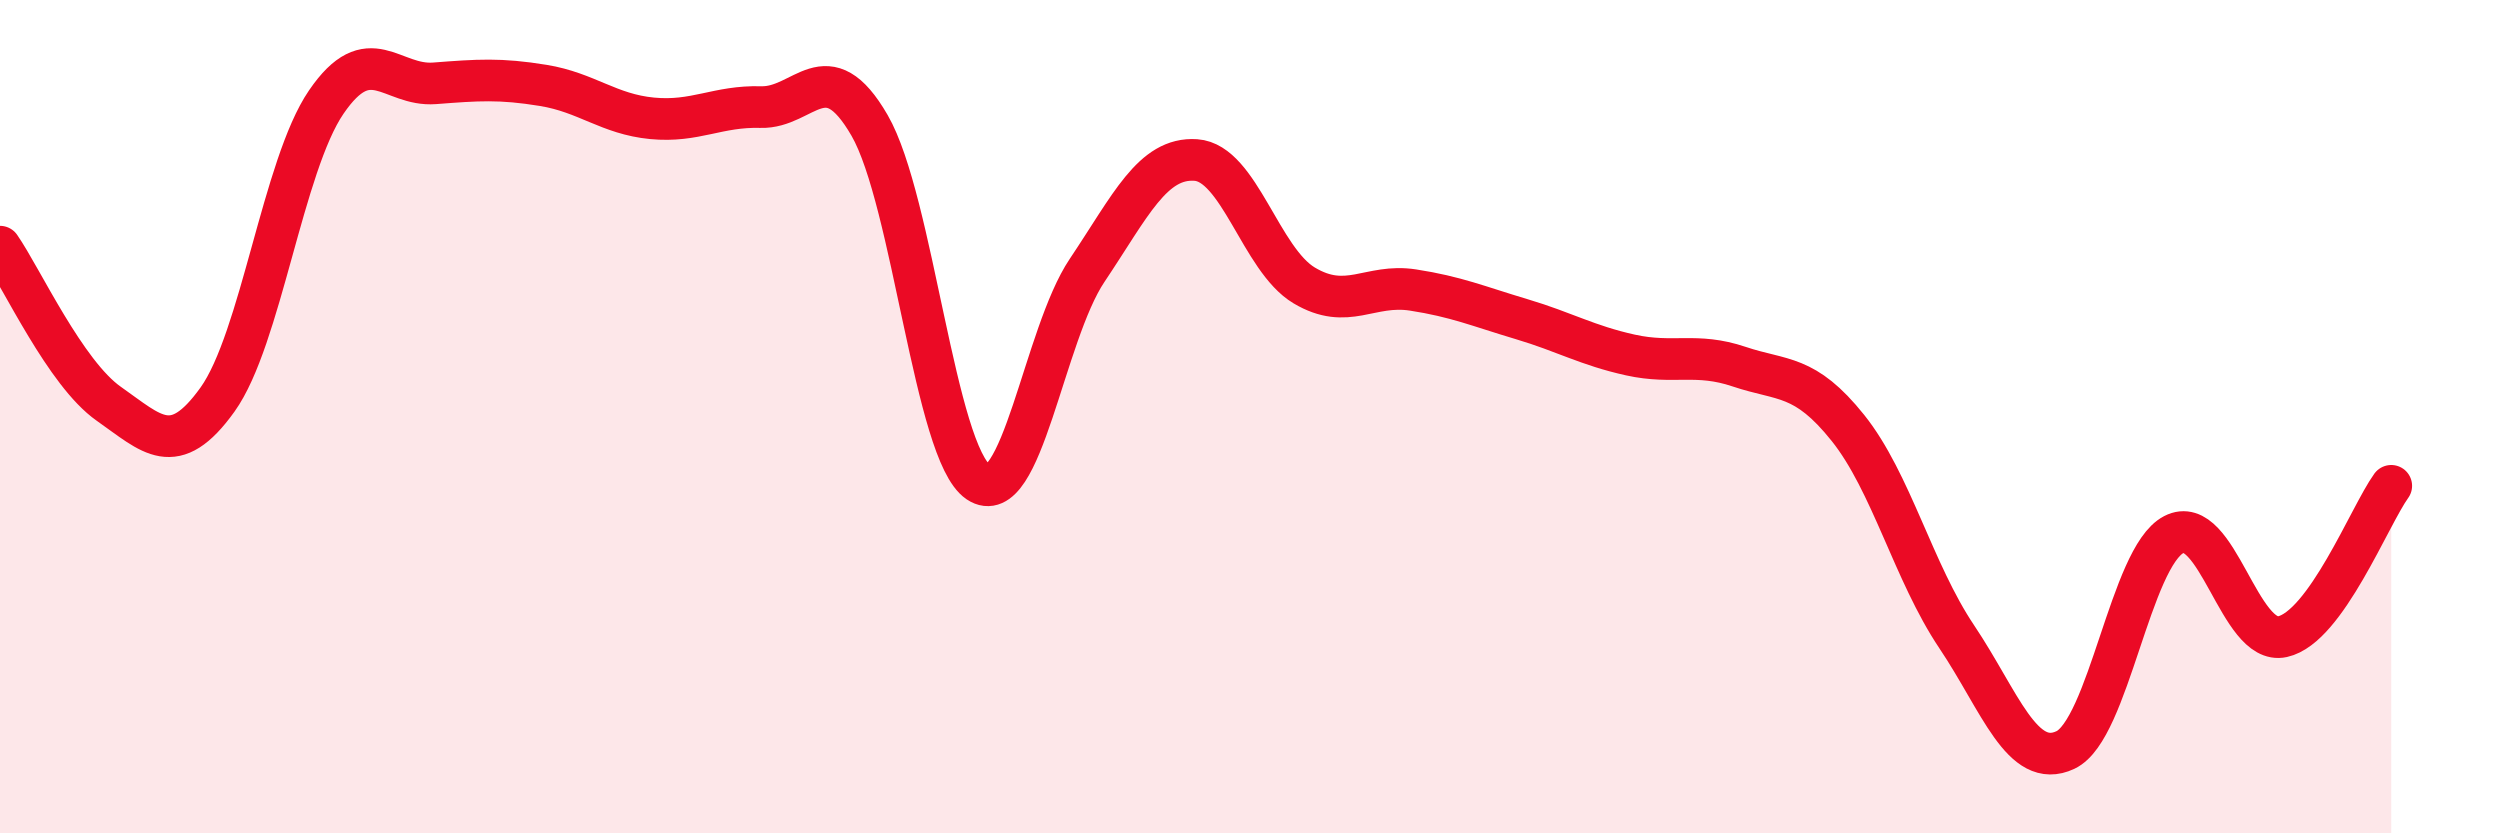
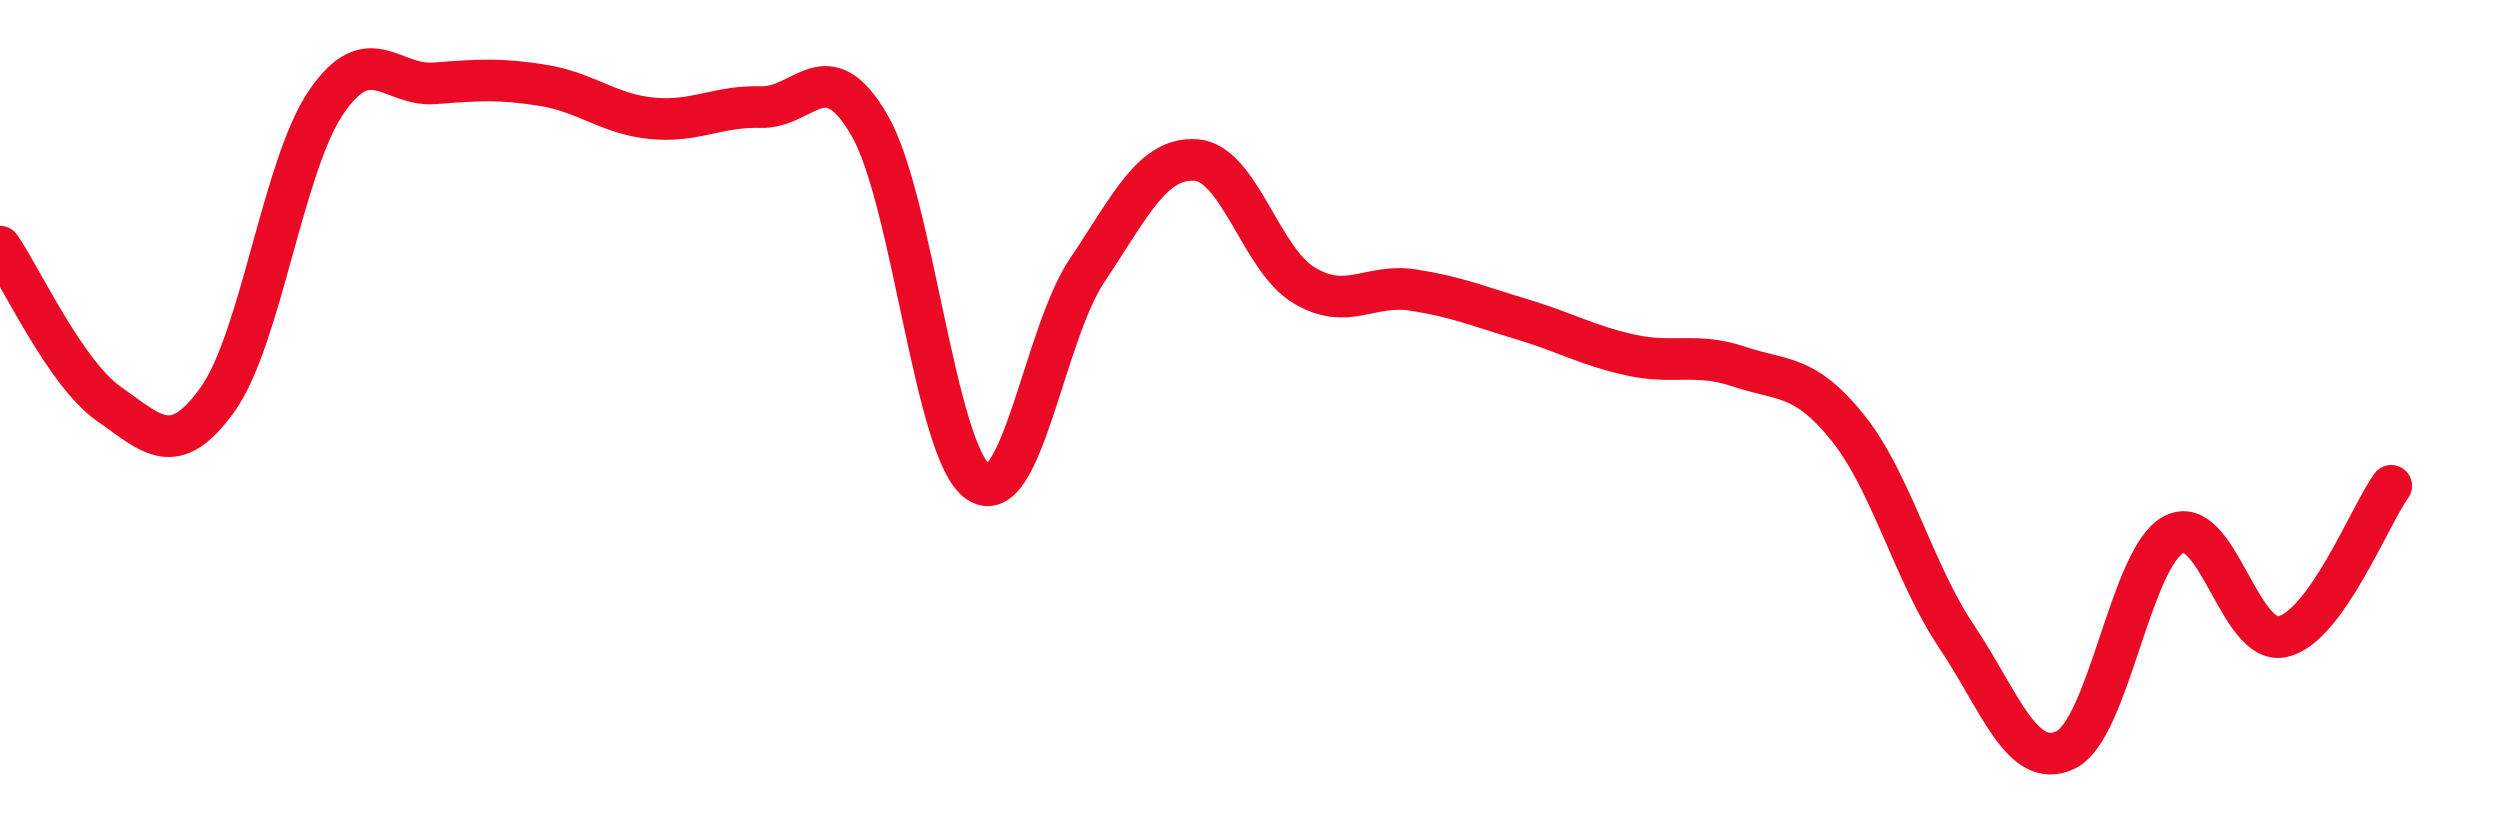
<svg xmlns="http://www.w3.org/2000/svg" width="60" height="20" viewBox="0 0 60 20">
-   <path d="M 0,5.92 C 0.52,6.67 1.57,8.96 2.61,9.69 C 3.65,10.42 4.18,11.04 5.22,9.59 C 6.26,8.14 6.79,3.97 7.83,2.45 C 8.87,0.93 9.39,2.08 10.43,2 C 11.47,1.92 12,1.88 13.04,2.05 C 14.08,2.22 14.61,2.74 15.65,2.84 C 16.69,2.94 17.22,2.54 18.26,2.57 C 19.3,2.6 19.83,1.21 20.87,3.01 C 21.91,4.81 22.44,10.87 23.48,11.57 C 24.52,12.27 25.05,8.04 26.09,6.49 C 27.13,4.94 27.66,3.77 28.7,3.84 C 29.74,3.91 30.26,6.23 31.3,6.85 C 32.34,7.47 32.87,6.8 33.91,6.96 C 34.95,7.12 35.48,7.35 36.52,7.66 C 37.56,7.97 38.09,8.29 39.13,8.52 C 40.17,8.75 40.7,8.45 41.74,8.8 C 42.78,9.15 43.31,8.97 44.35,10.27 C 45.39,11.57 45.92,13.73 46.96,15.28 C 48,16.83 48.53,18.49 49.57,18 C 50.61,17.51 51.13,13.37 52.17,12.83 C 53.21,12.29 53.74,15.51 54.78,15.28 C 55.82,15.05 56.87,12.38 57.39,11.66L57.39 20L0 20Z" fill="#EB0A25" opacity="0.1" stroke-linecap="round" stroke-linejoin="round" />
  <path d="M 0,5.92 C 0.52,6.67 1.57,8.96 2.61,9.69 C 3.65,10.42 4.18,11.04 5.22,9.59 C 6.26,8.14 6.79,3.97 7.83,2.45 C 8.87,0.93 9.39,2.08 10.43,2 C 11.47,1.92 12,1.88 13.04,2.05 C 14.08,2.22 14.61,2.74 15.65,2.84 C 16.69,2.94 17.22,2.54 18.26,2.57 C 19.3,2.6 19.83,1.21 20.87,3.01 C 21.91,4.81 22.44,10.87 23.48,11.57 C 24.52,12.27 25.05,8.04 26.09,6.49 C 27.13,4.94 27.66,3.77 28.7,3.84 C 29.74,3.91 30.26,6.23 31.3,6.85 C 32.34,7.47 32.87,6.8 33.91,6.96 C 34.95,7.12 35.48,7.35 36.52,7.66 C 37.56,7.97 38.09,8.29 39.13,8.52 C 40.17,8.75 40.7,8.45 41.74,8.8 C 42.78,9.15 43.31,8.97 44.35,10.27 C 45.39,11.57 45.92,13.73 46.96,15.28 C 48,16.83 48.53,18.49 49.57,18 C 50.61,17.51 51.13,13.37 52.17,12.83 C 53.21,12.29 53.74,15.51 54.78,15.28 C 55.82,15.05 56.87,12.38 57.39,11.66" stroke="#EB0A25" stroke-width="1" fill="none" stroke-linecap="round" stroke-linejoin="round" />
</svg>